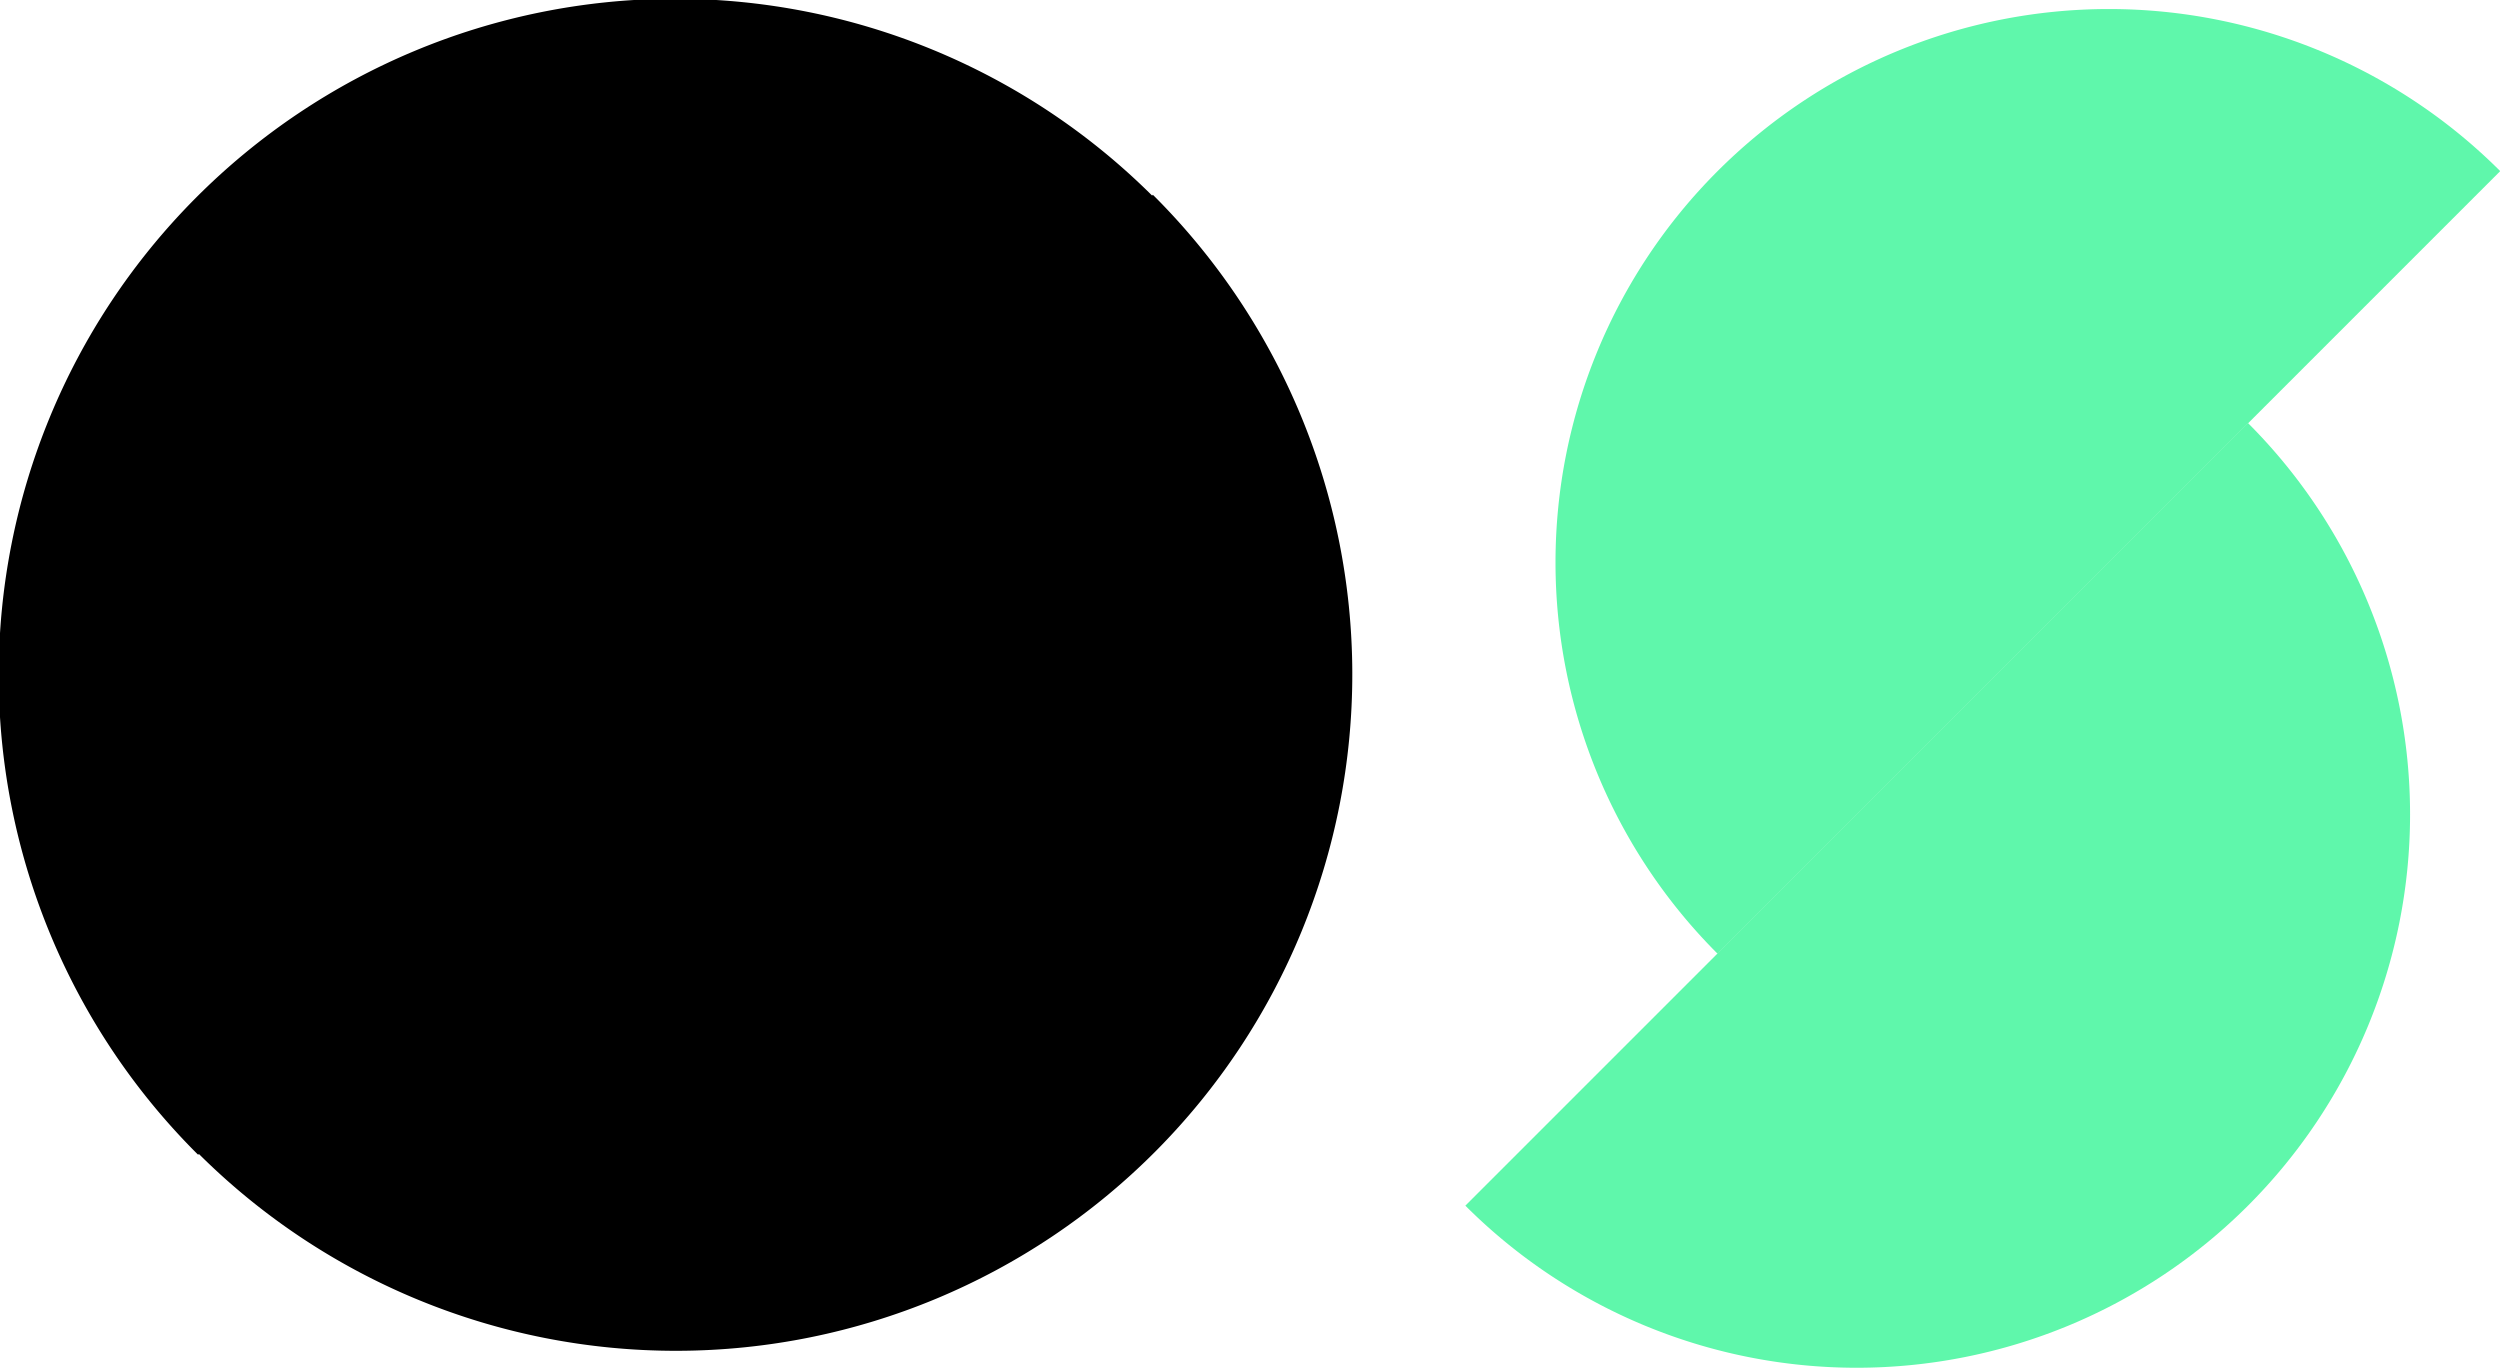
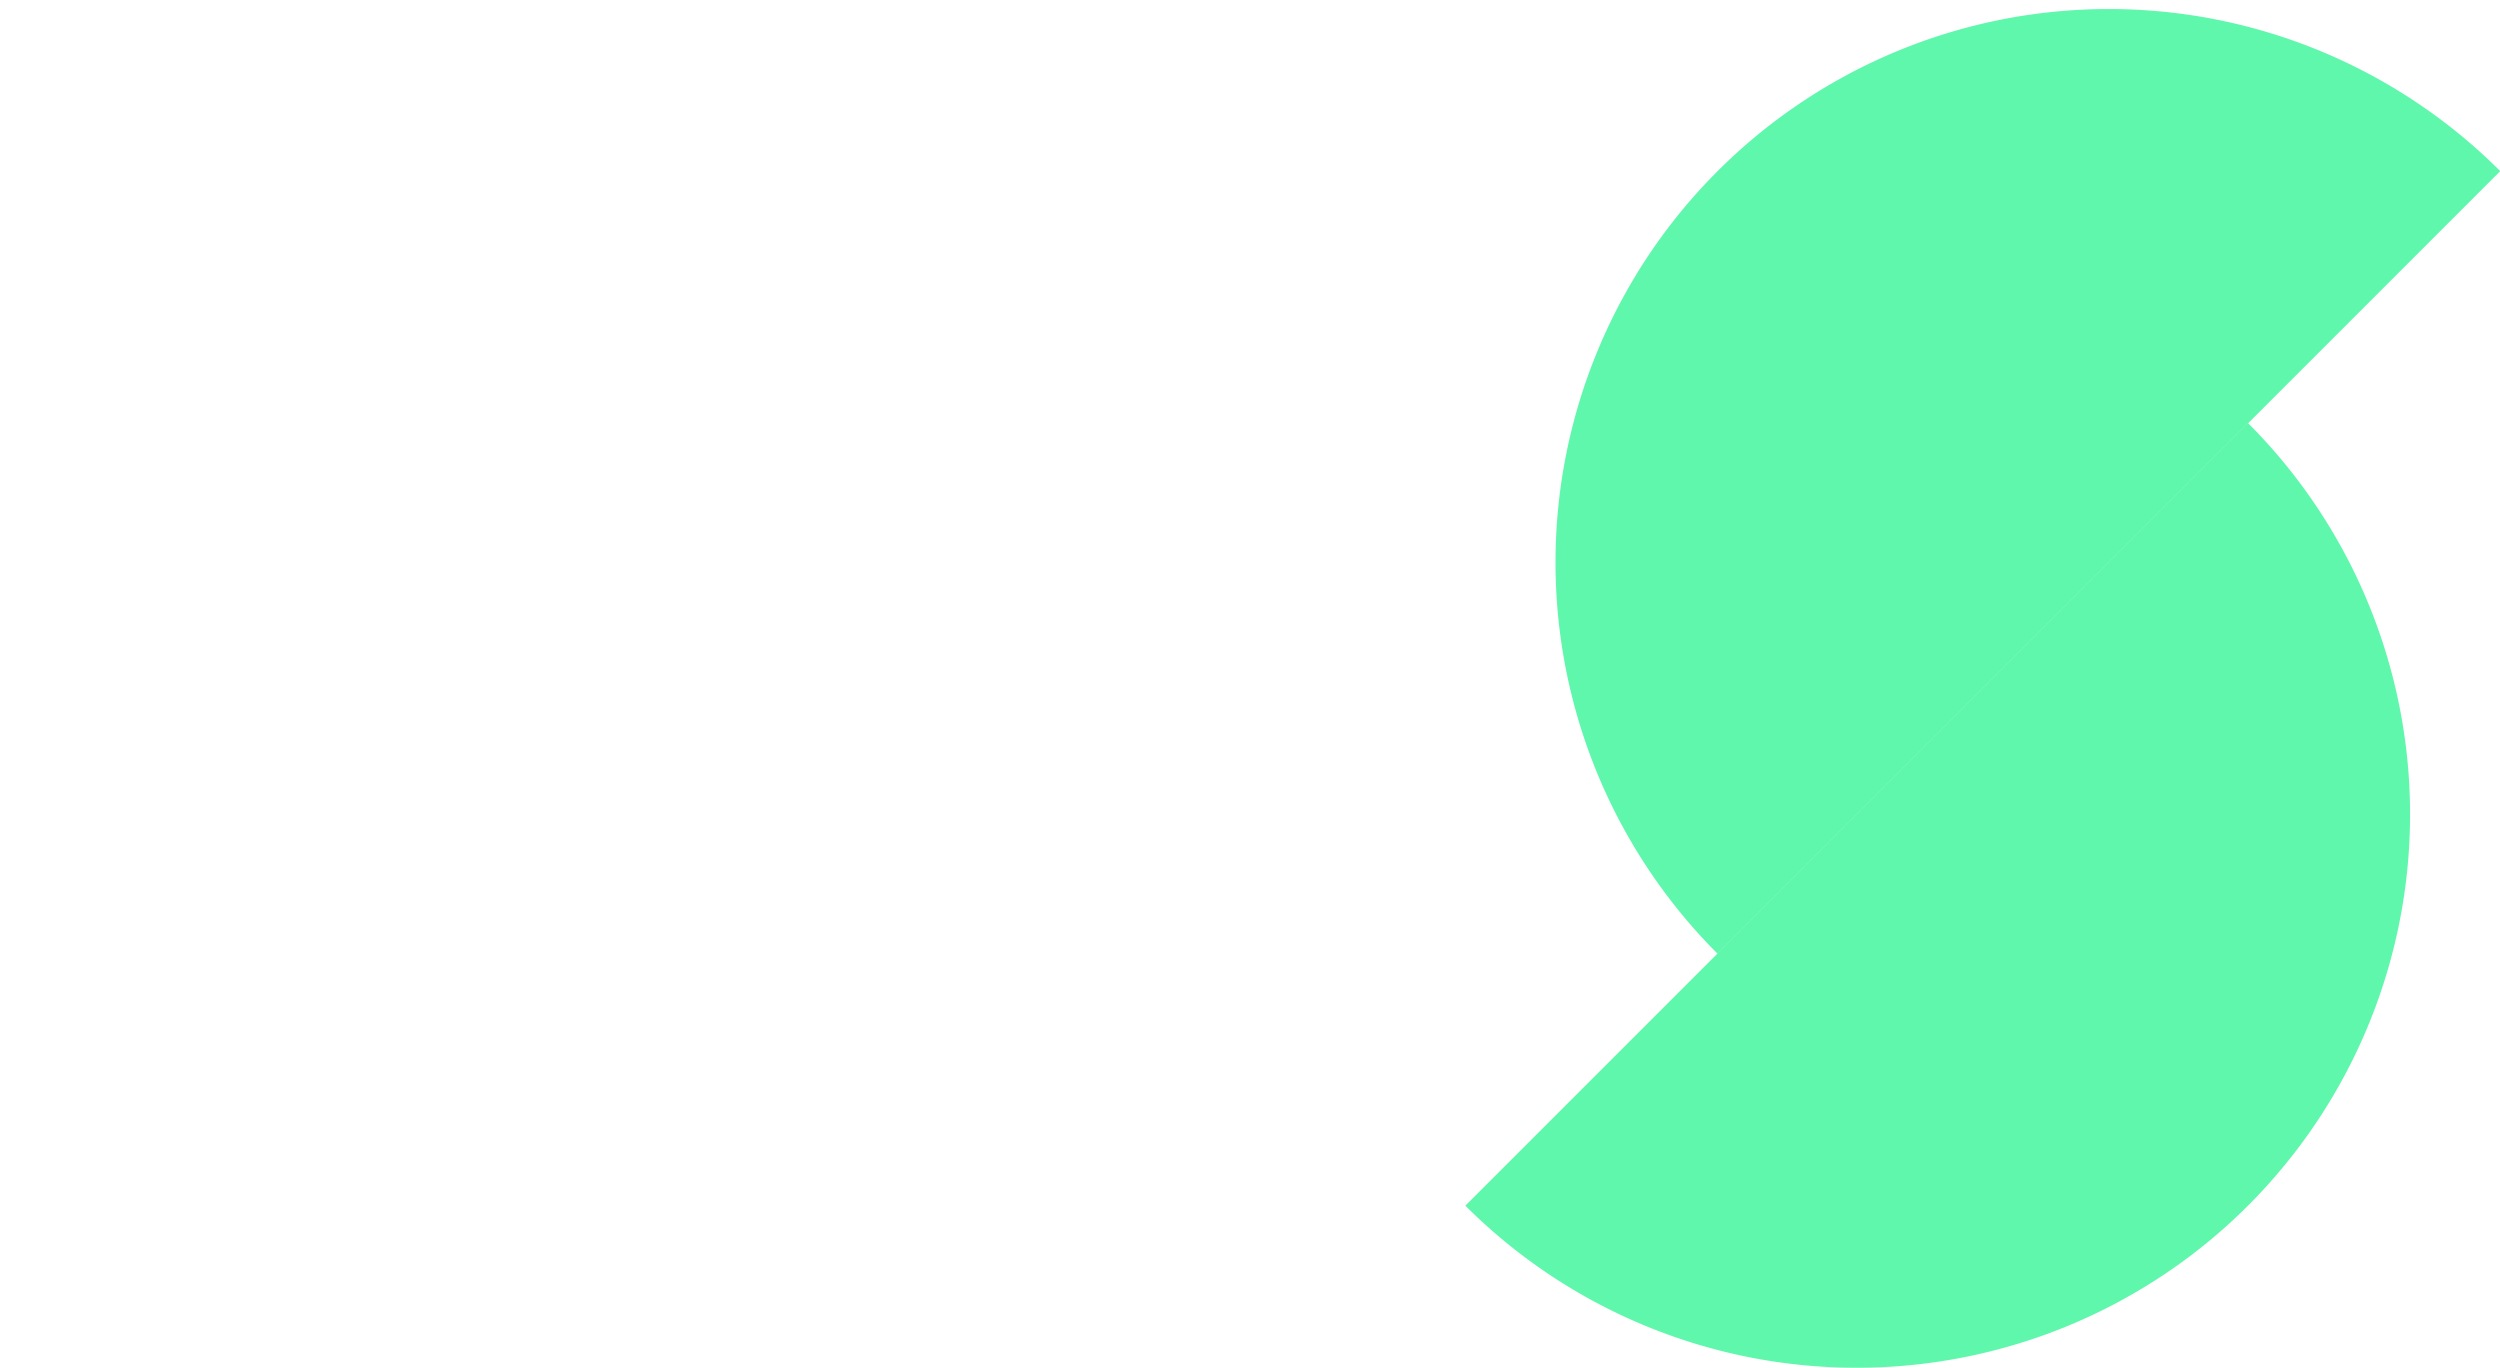
<svg xmlns="http://www.w3.org/2000/svg" viewBox="0 0 224.98 123.09">
  <defs>
    <style>
      .cls-1 {
        fill: #5ff7ab;
      }
    </style>
  </defs>
  <title>OS_logo_black</title>
  <g id="Laag_2" data-name="Laag 2">
    <g id="Layer_1" data-name="Layer 1">
-       <path d="M103.75,17.53l-.07.07a60.87,60.87,0,0,0-85.85,86.32l.07-.07a60.87,60.87,0,0,0,85.85-86.32Z" />
      <path class="cls-1" d="M225,15.4a49.8,49.8,0,1,0-70.43,70.43Z" />
      <path class="cls-1" d="M131.87,108.5A49.8,49.8,0,0,0,202.3,38.07Z" />
    </g>
  </g>
</svg>